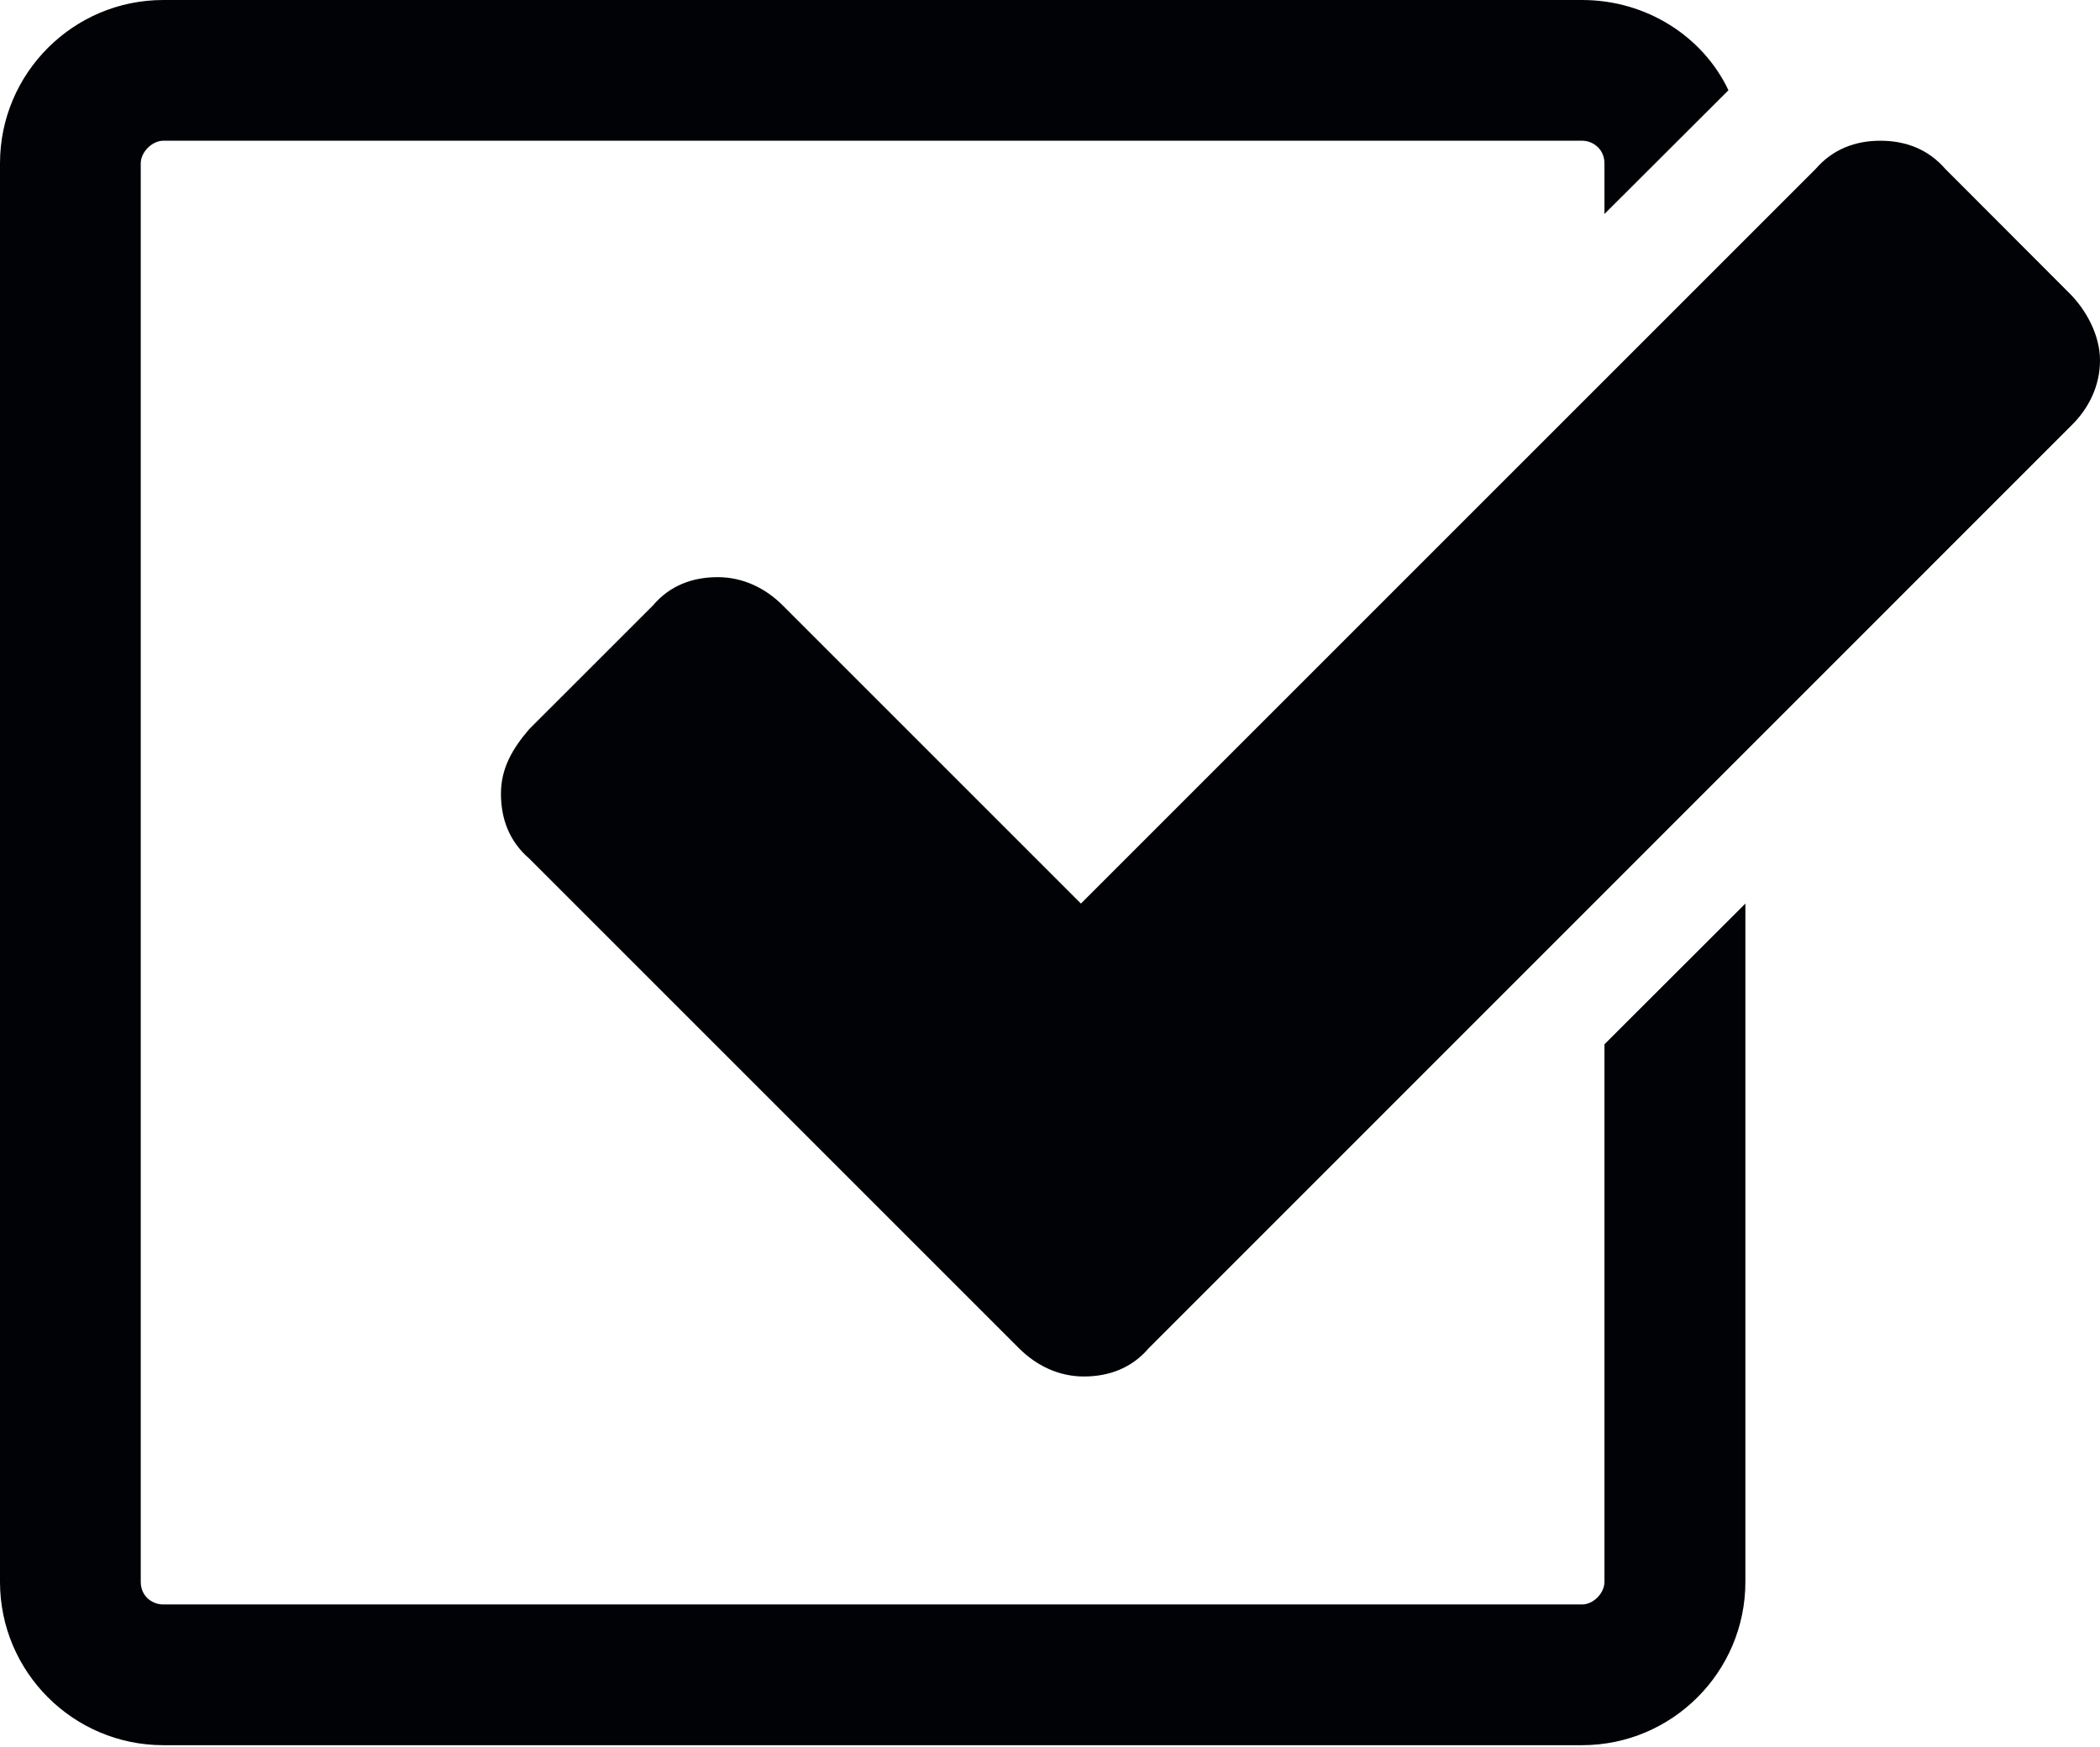
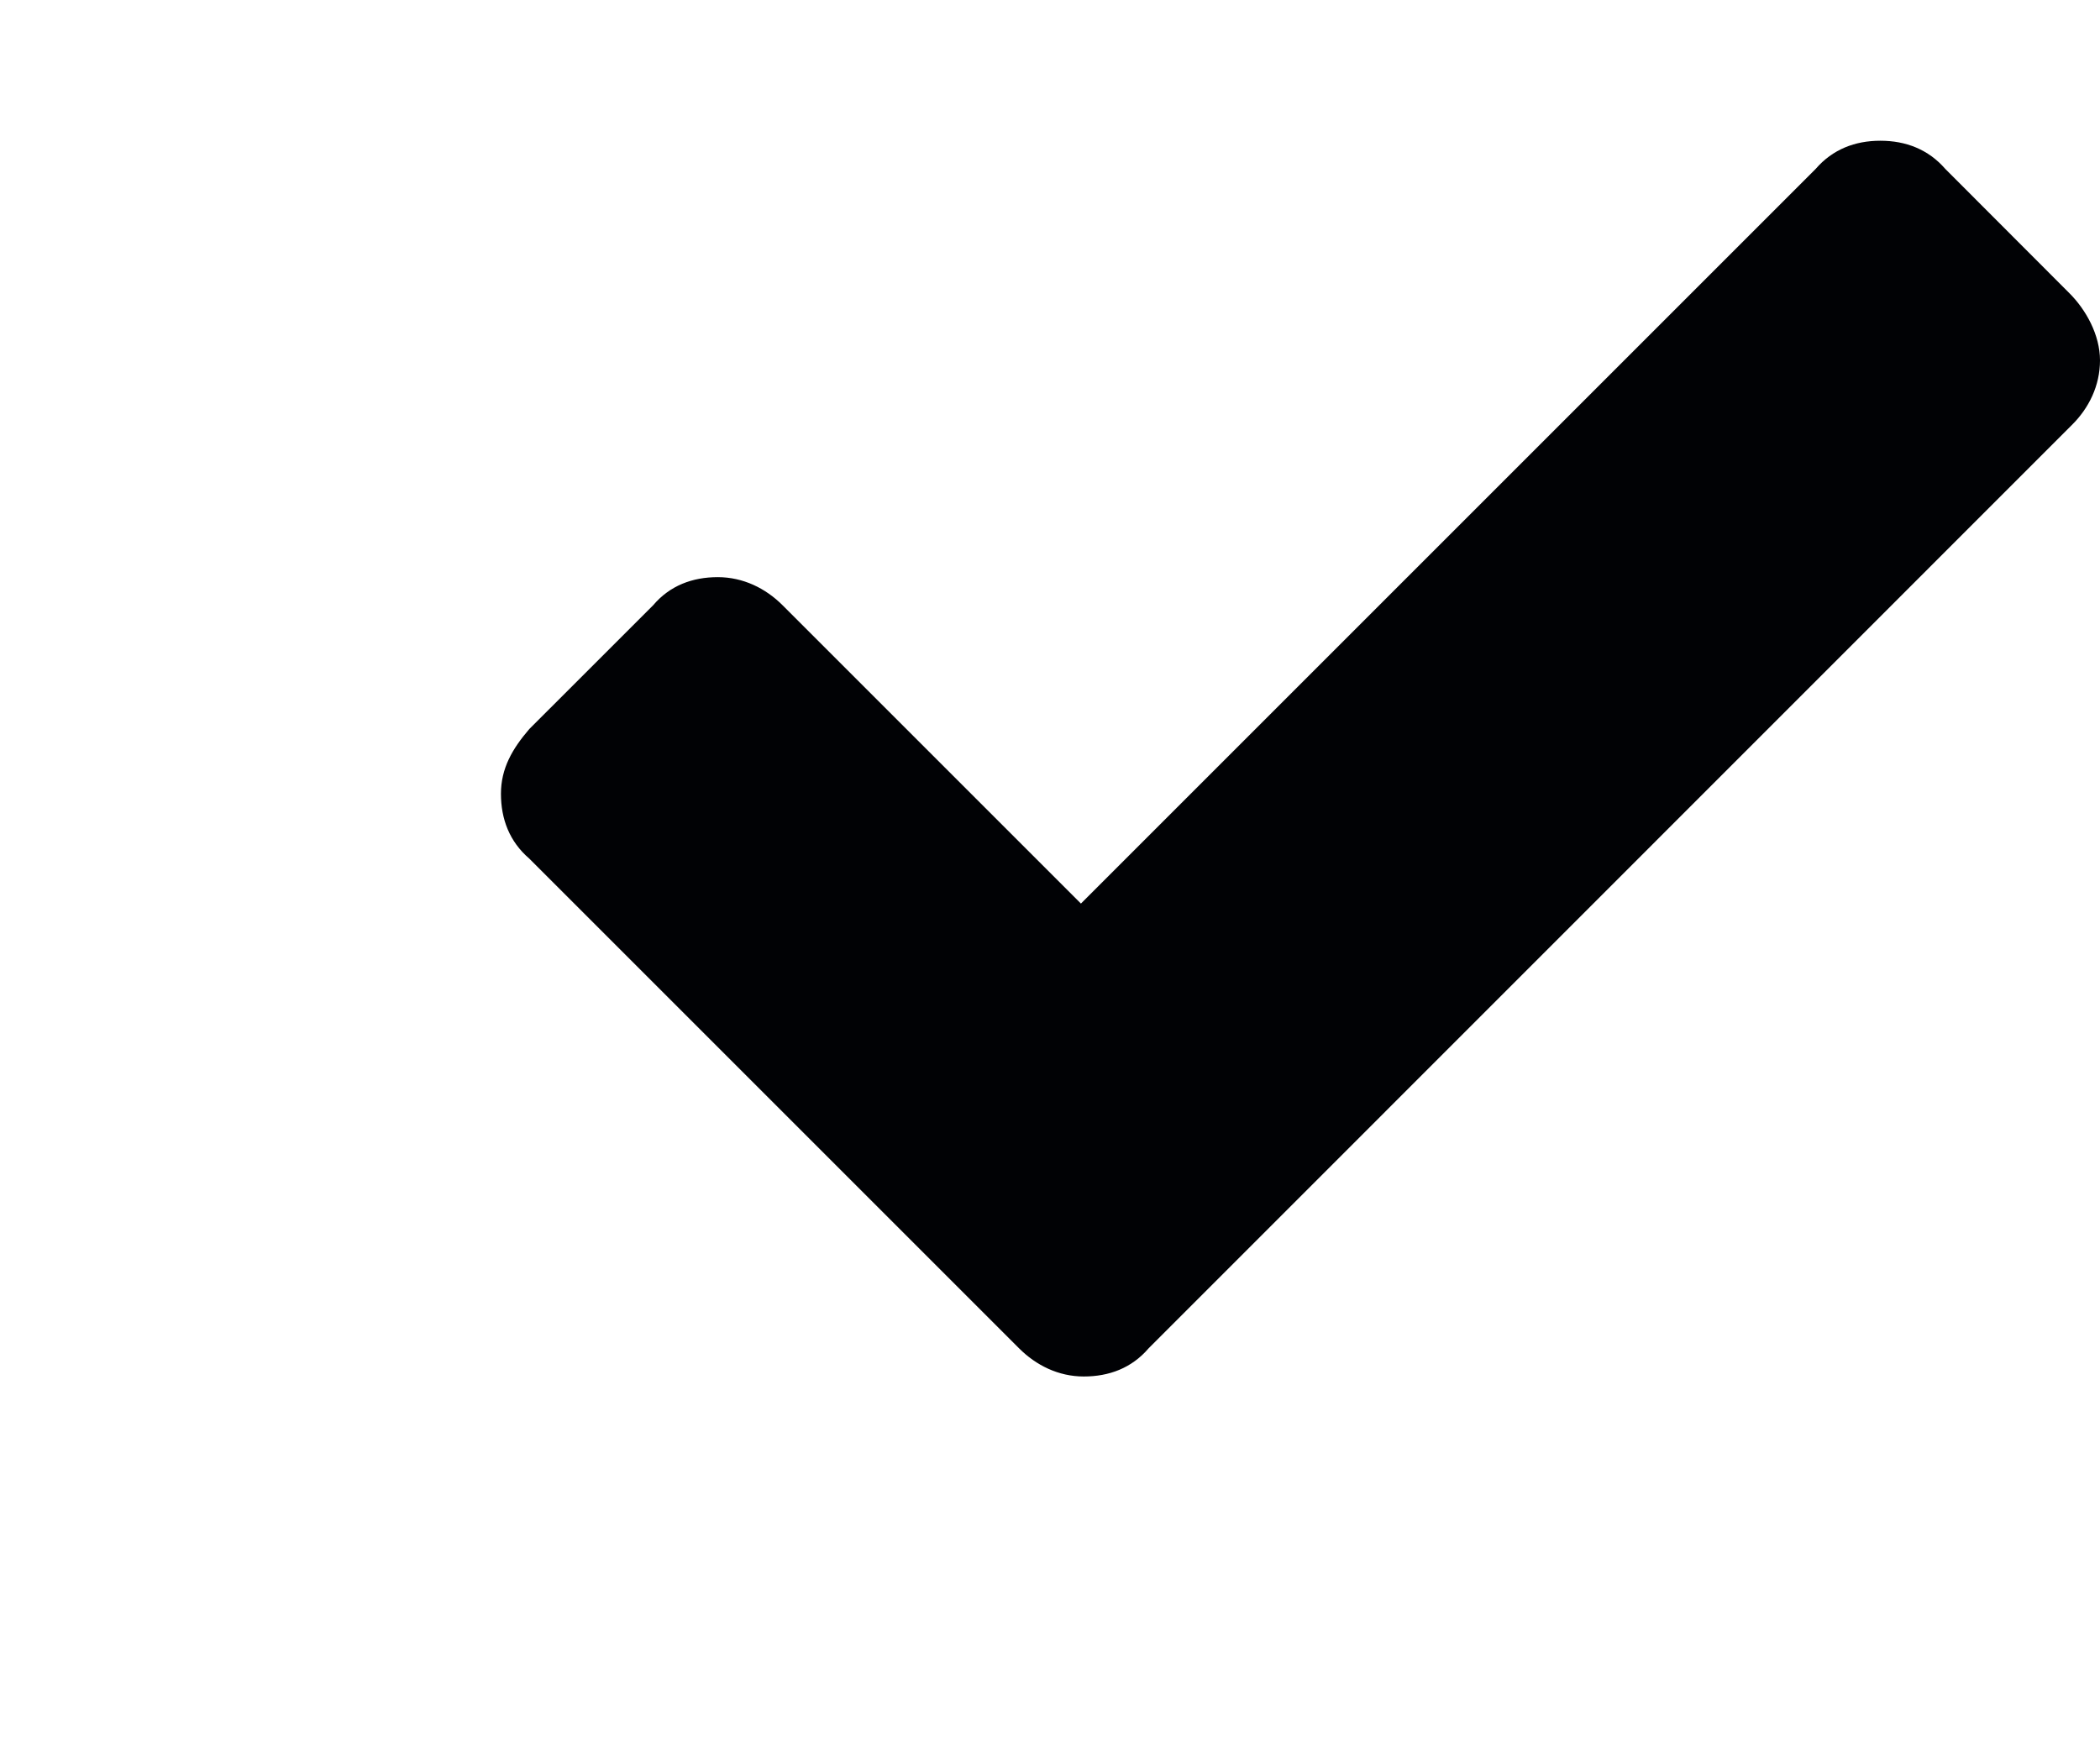
<svg xmlns="http://www.w3.org/2000/svg" fill="#000000" height="36.6" preserveAspectRatio="xMidYMid meet" version="1" viewBox="0.0 0.0 44.0 36.6" width="44" zoomAndPan="magnify">
  <defs>
    <clipPath id="a">
-       <path d="M 0 0 L 37 0 L 37 36.57 L 0 36.57 Z M 0 0" />
-     </clipPath>
+       </clipPath>
  </defs>
  <g>
    <g id="change1_1">
      <path d="M 43.352 6.137 L 40.758 3.539 C 40.402 3.129 39.93 2.949 39.398 2.949 C 38.867 2.949 38.398 3.129 38.043 3.539 L 22.648 18.934 L 16.398 12.684 C 16.043 12.328 15.57 12.094 15.039 12.094 C 14.508 12.094 14.035 12.27 13.684 12.684 L 11.09 15.277 C 10.734 15.691 10.496 16.102 10.496 16.633 C 10.496 17.164 10.676 17.637 11.09 17.992 L 21.352 28.254 C 21.707 28.609 22.176 28.844 22.707 28.844 C 23.238 28.844 23.711 28.668 24.066 28.254 L 43.41 8.906 C 43.766 8.555 44 8.082 44 7.551 C 44 7.02 43.707 6.488 43.352 6.137" fill="#010205" />
    </g>
    <g clip-path="url(#a)" id="change1_2">
-       <path d="M 33.617 33.148 C 33.617 33.387 33.383 33.621 33.148 33.621 L 3.422 33.621 C 3.184 33.621 2.949 33.445 2.949 33.148 L 2.949 3.422 C 2.949 3.188 3.184 2.949 3.422 2.949 L 33.148 2.949 C 33.383 2.949 33.617 3.129 33.617 3.422 L 33.617 4.484 L 36.215 1.891 C 35.684 0.77 34.504 0 33.148 0 L 3.422 0 C 1.535 0 0 1.535 0 3.422 L 0 33.148 C 0 35.035 1.535 36.57 3.422 36.57 L 33.148 36.57 C 35.035 36.57 36.57 35.035 36.57 33.148 L 36.57 18.934 L 33.617 21.883 L 33.617 33.148" fill="#010205" />
-     </g>
+       </g>
  </g>
</svg>